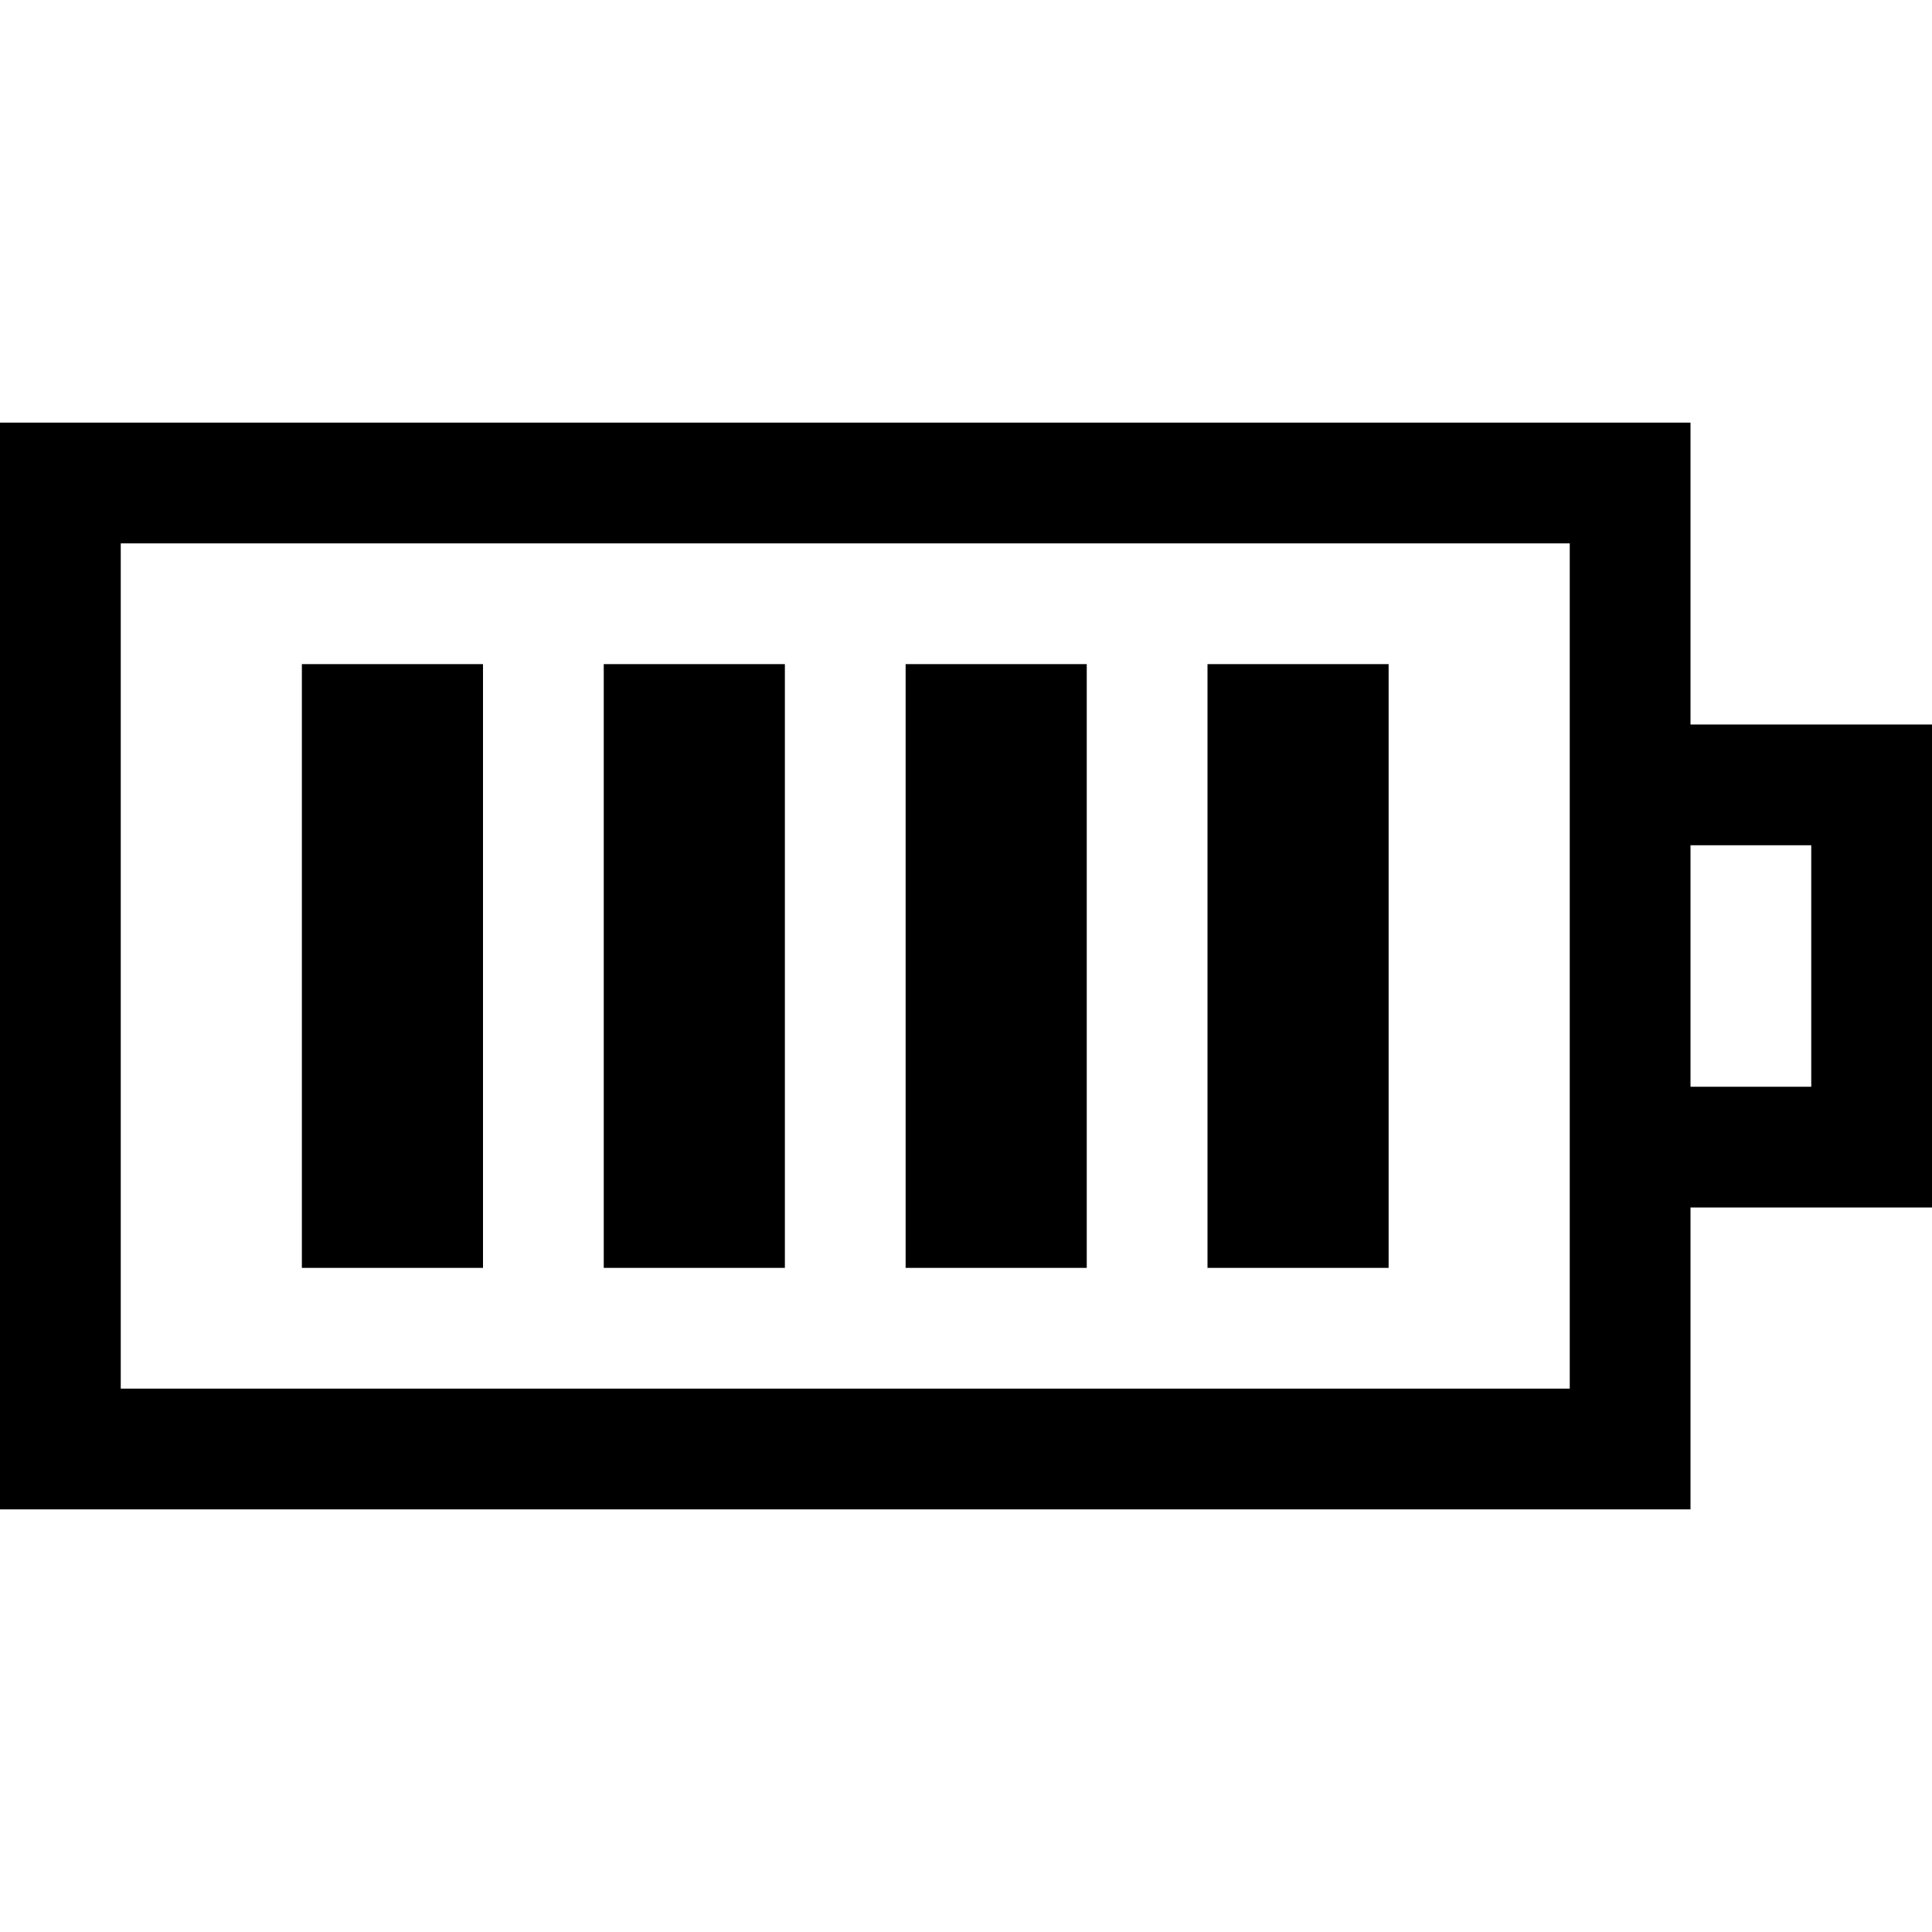
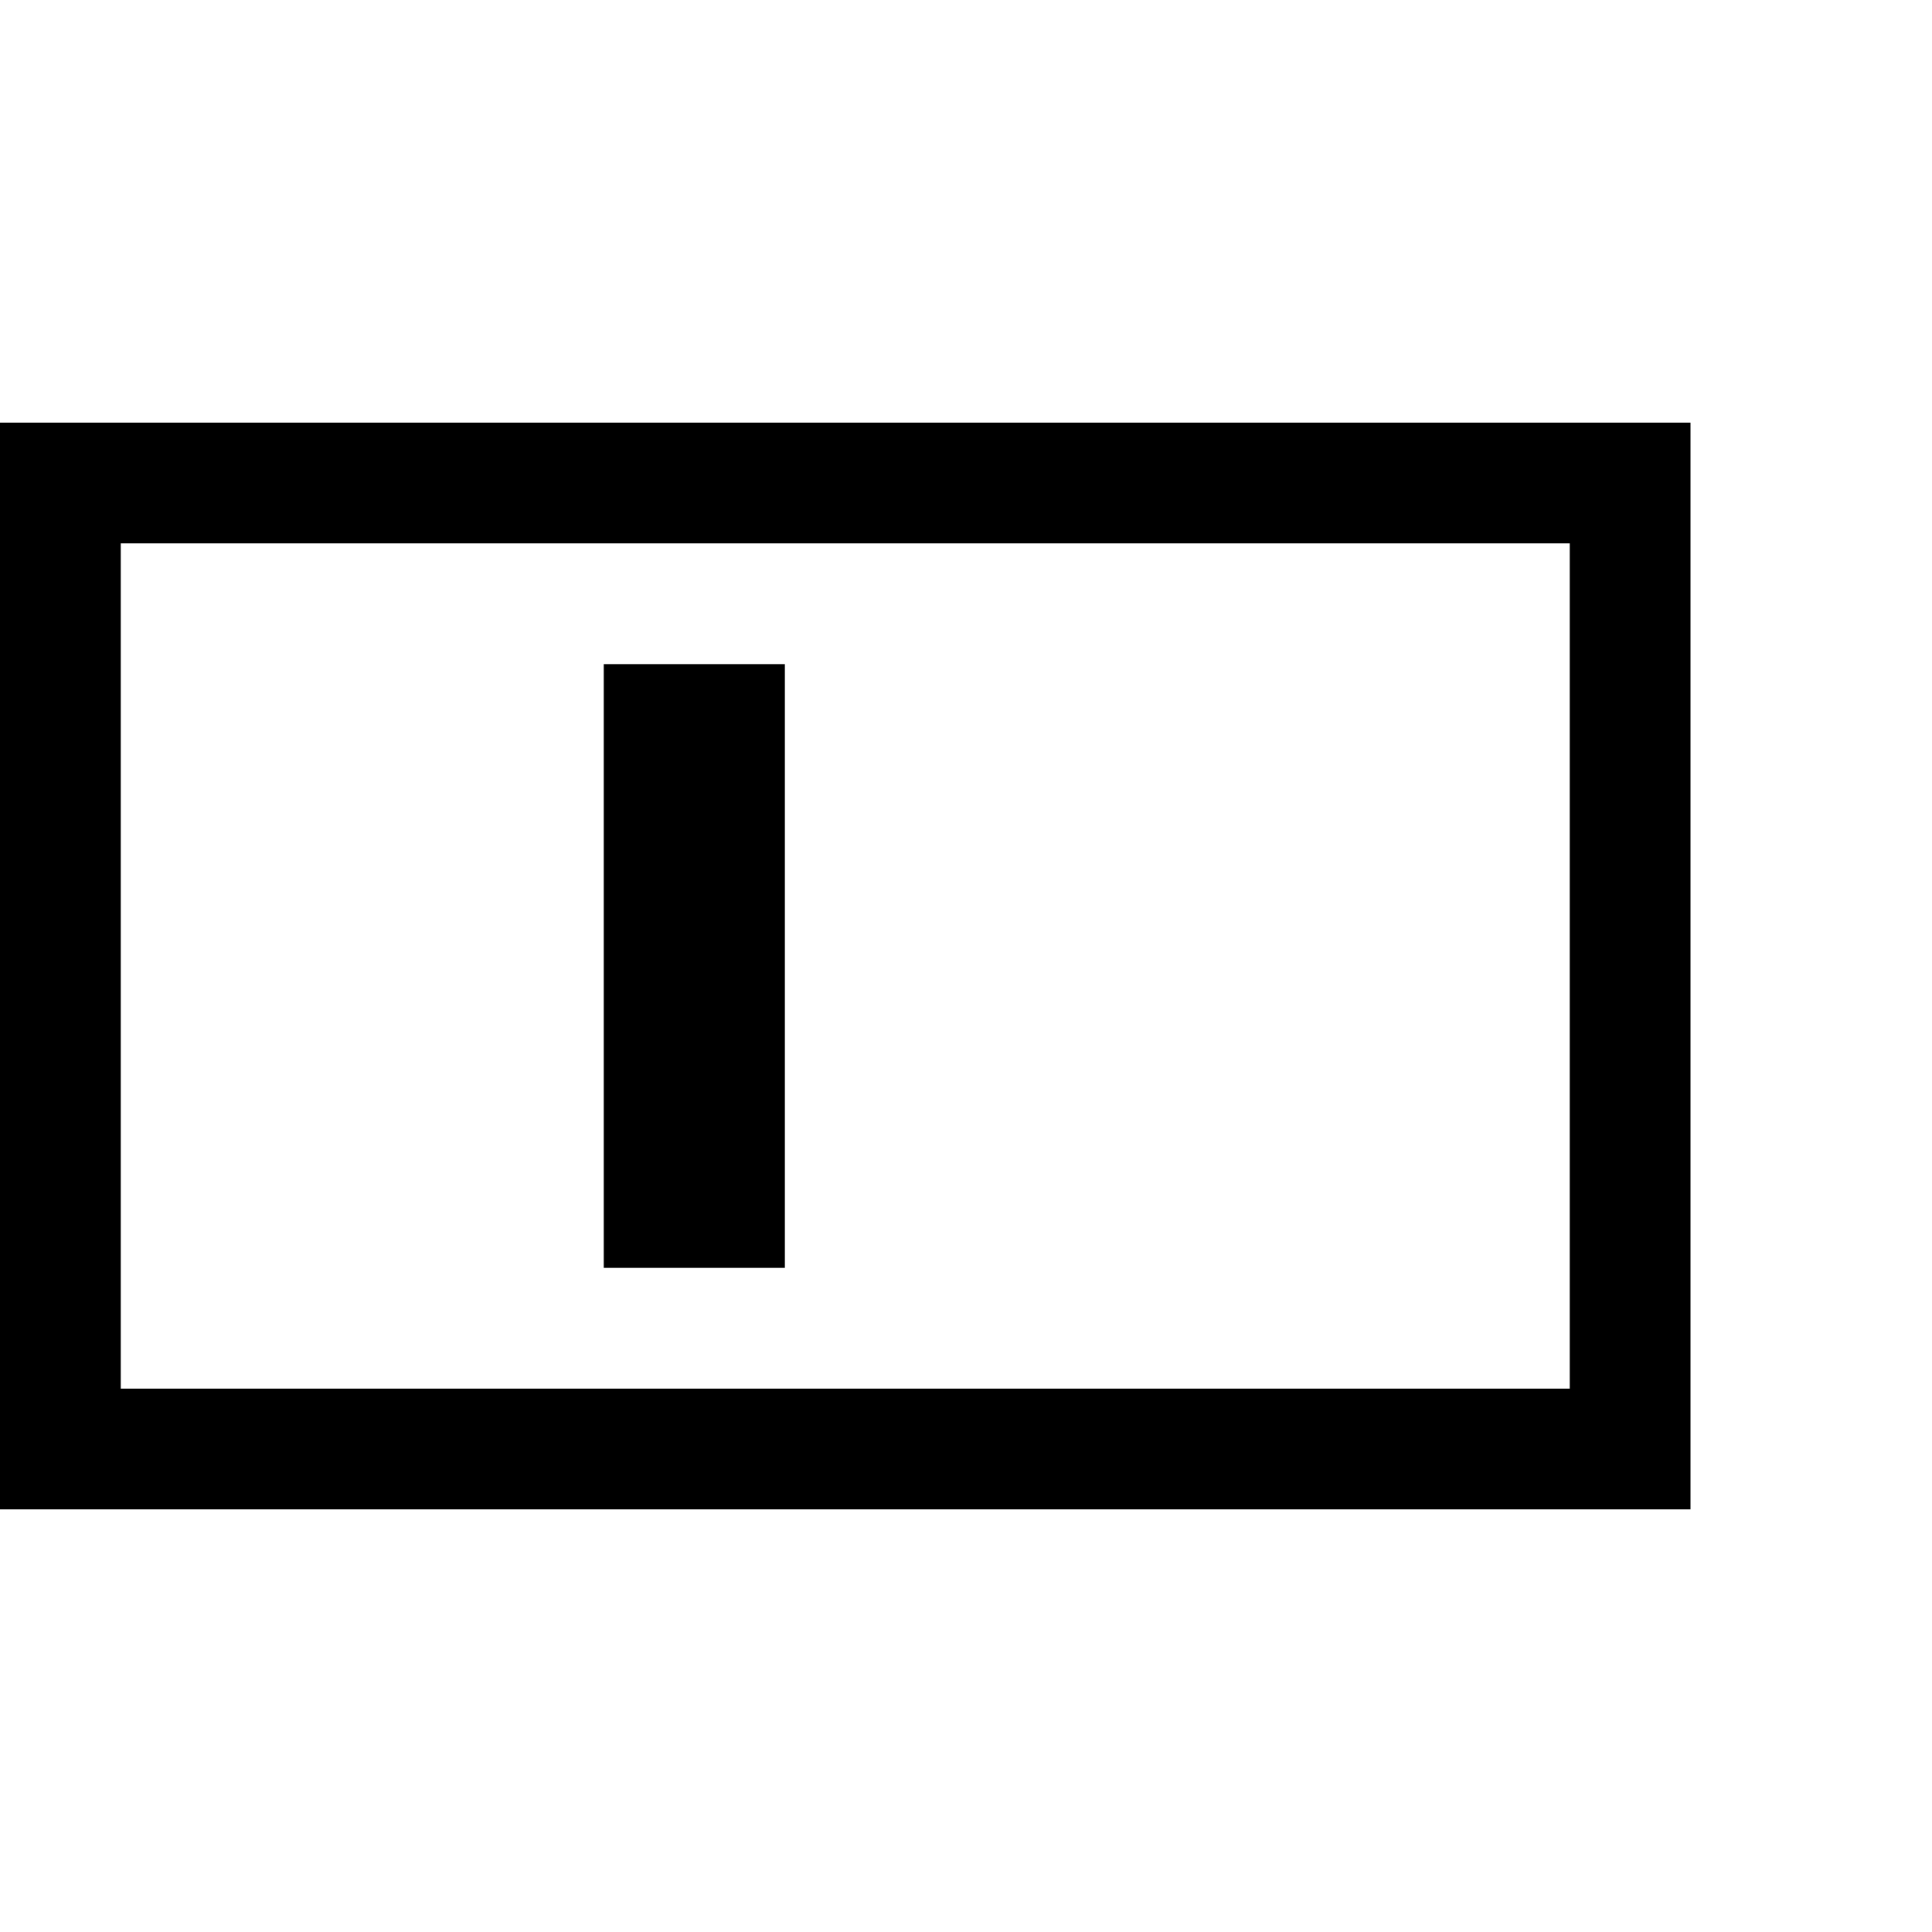
<svg xmlns="http://www.w3.org/2000/svg" id="Battery_Icons" enable-background="new 0 0 32 32" height="512" viewBox="0 0 32 32" width="512">
  <g id="XMLID_128_" fill="rgb(0,0,0)">
    <g id="XMLID_1_">
      <path d="m28 25h-28v-18h28zm-26-2h24v-14h-24z" />
-       <path d="m32 20h-5v-2h3v-4h-3v-2h5z" />
    </g>
-     <path id="XMLID_17_" d="m5 11h3v10h-3z" />
    <path id="XMLID_36_" d="m10 11h3v10h-3z" />
-     <path id="XMLID_50_" d="m15 11h3v10h-3z" />
-     <path id="XMLID_51_" d="m20 11h3v10h-3z" />
  </g>
</svg>